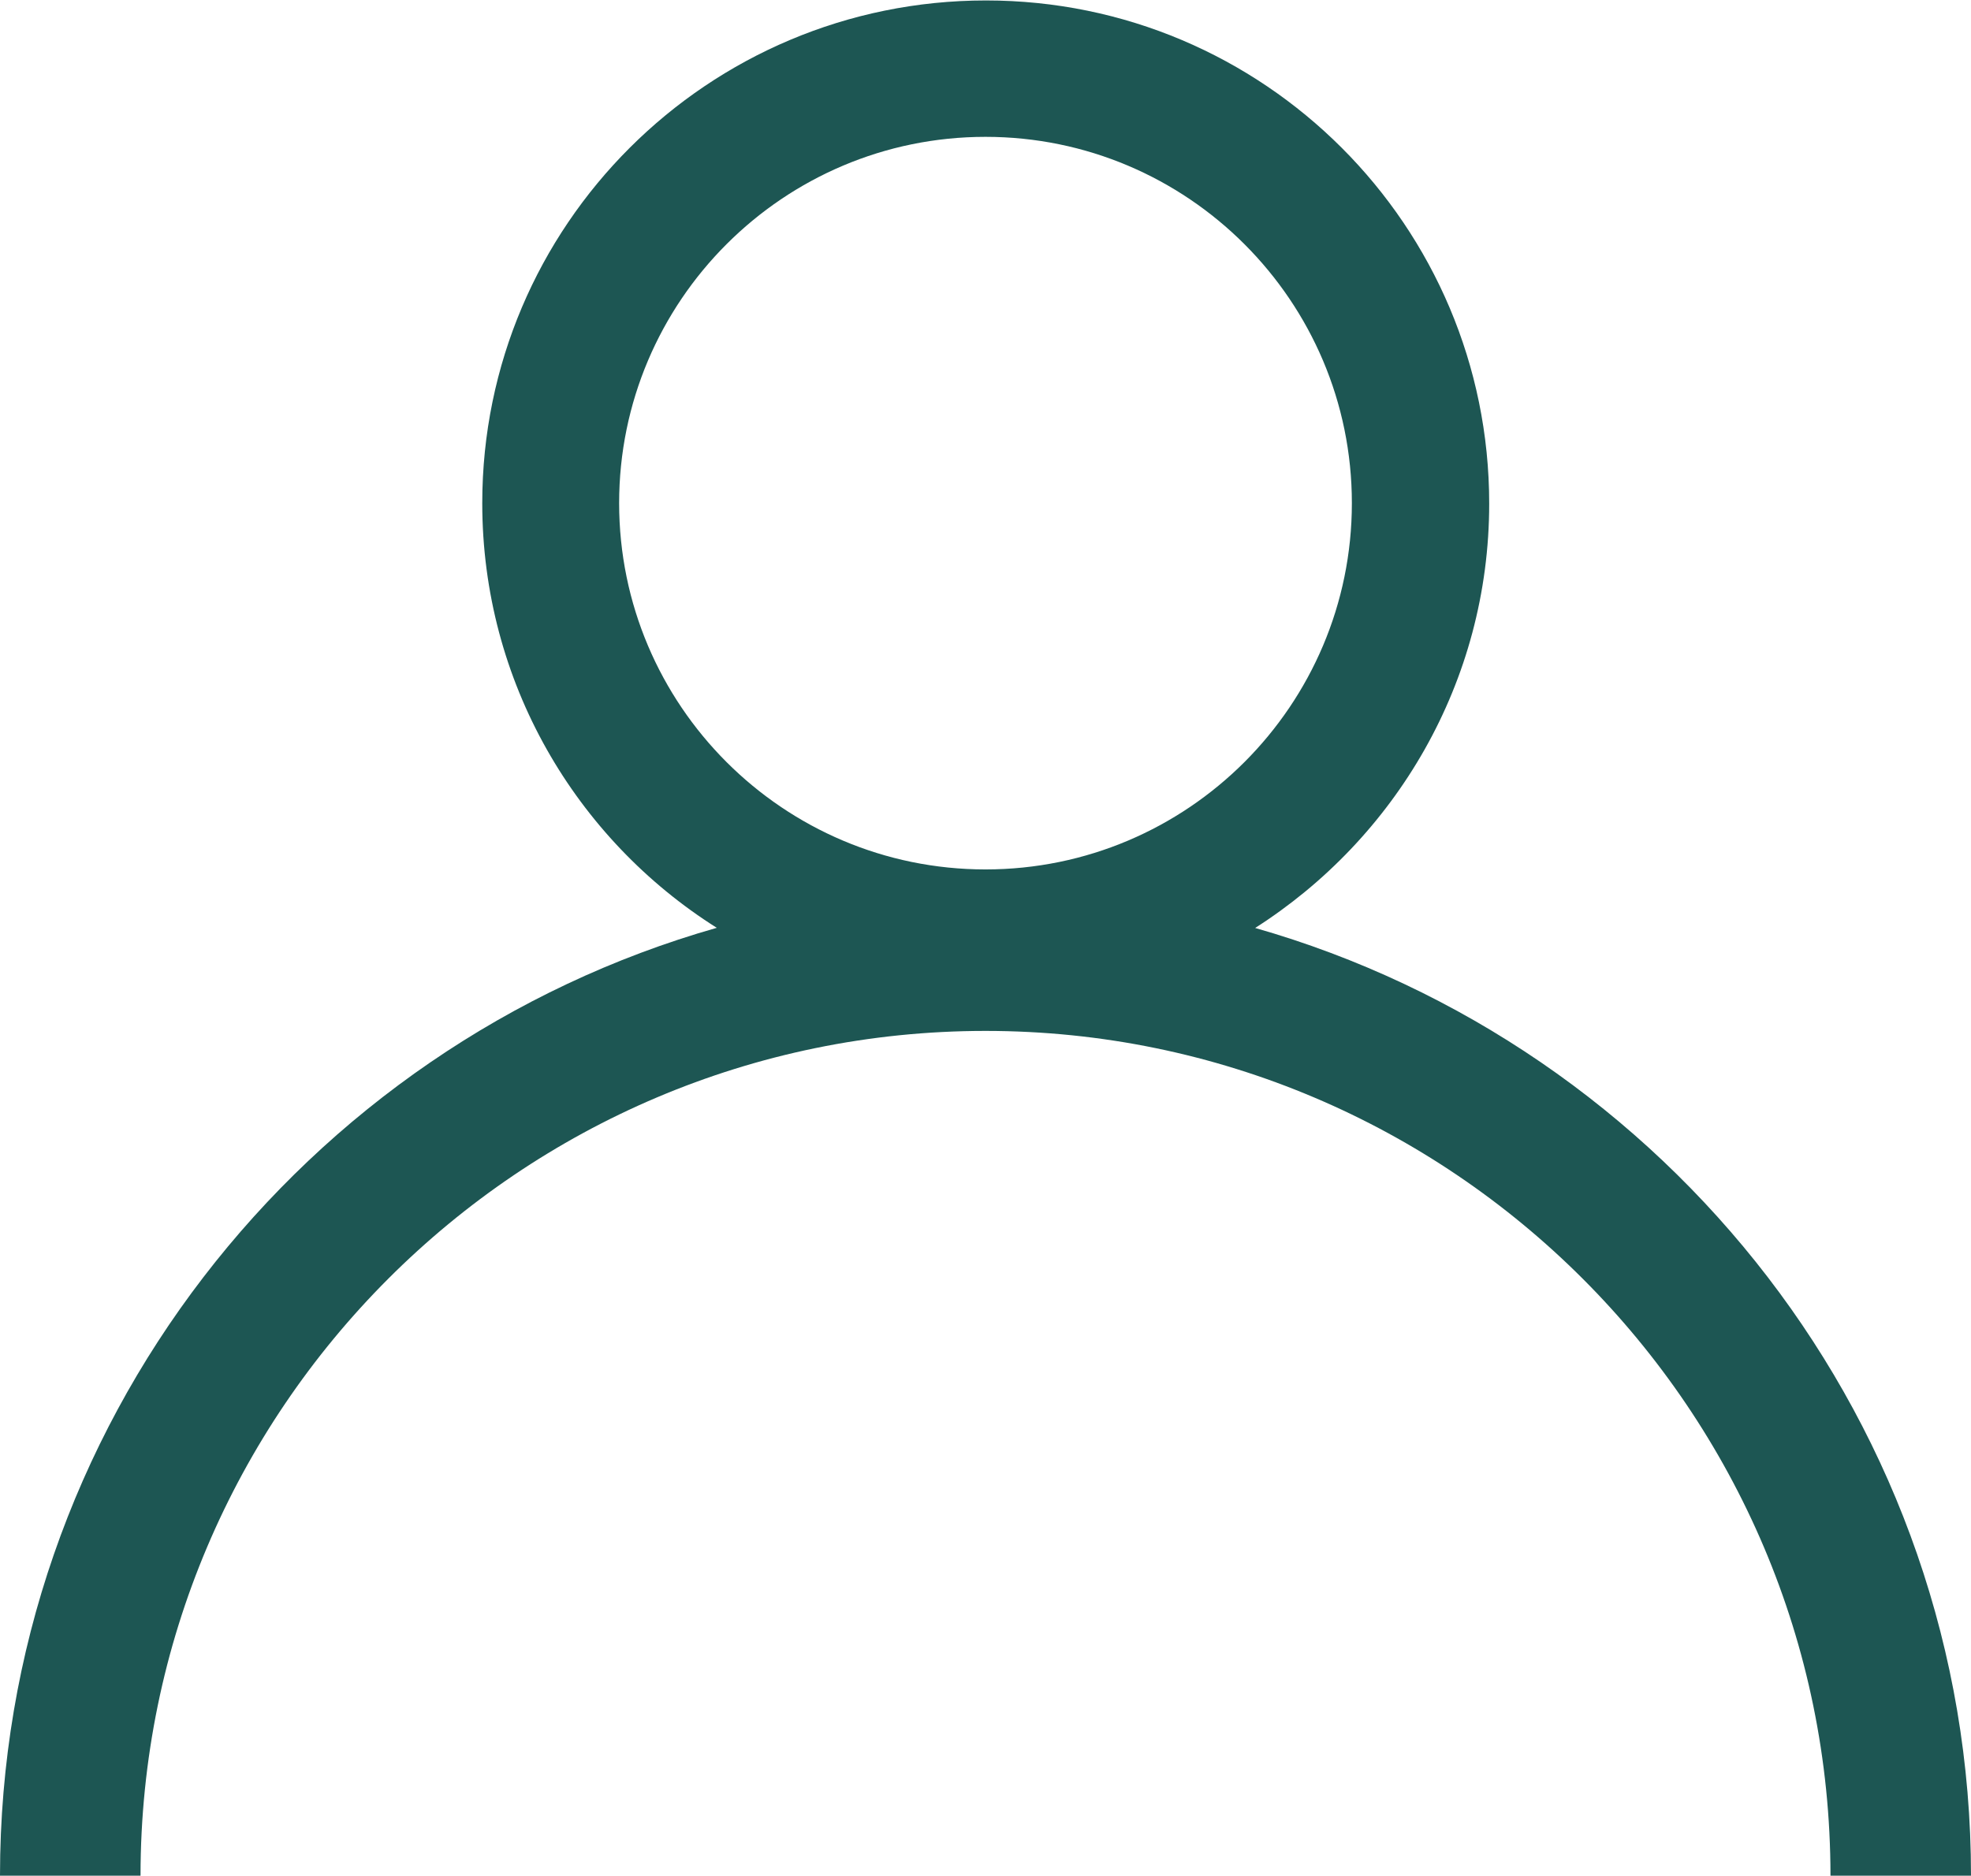
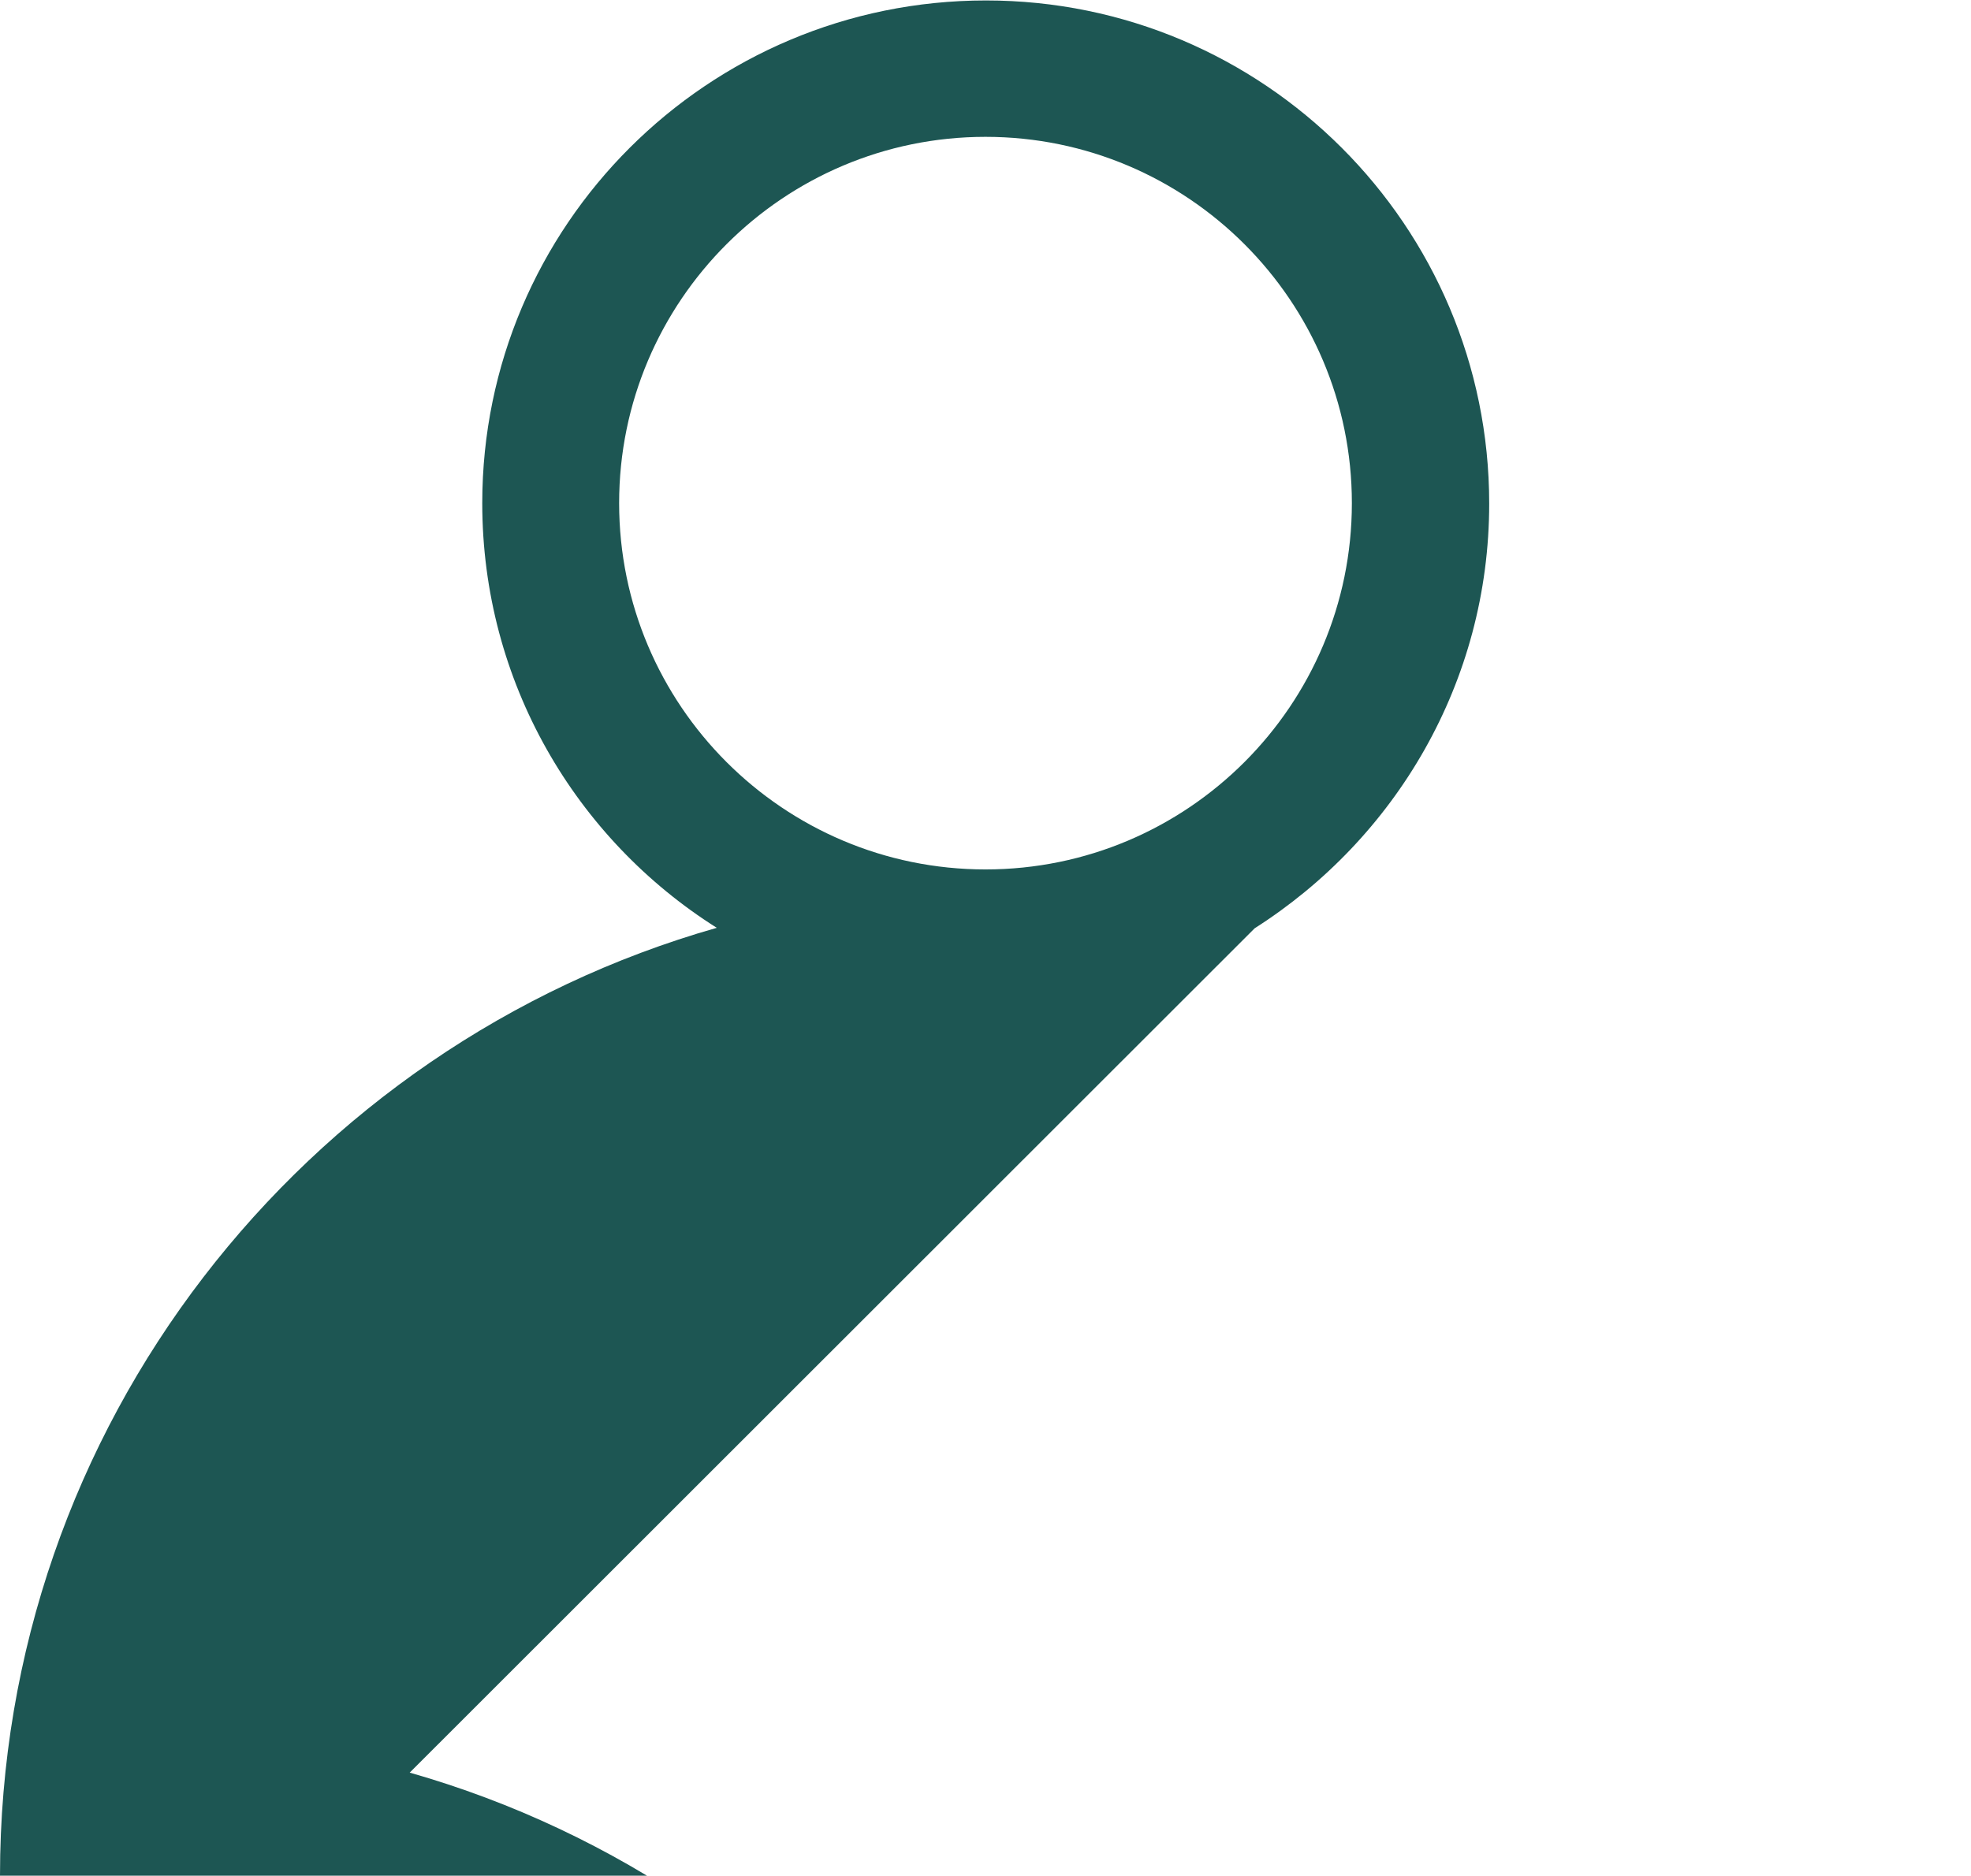
<svg xmlns="http://www.w3.org/2000/svg" id="Livello_2" viewBox="0 0 43.2 41.12">
  <defs>
    <style>.cls-1{fill:#1d5653;}</style>
  </defs>
  <g id="Livello_1-2">
-     <path class="cls-1" d="M27.5,20.35c3.08-1.96,5.14-5.39,5.14-9.31,0-6.09-4.94-11.03-11.03-11.03S10.57,4.94,10.57,11.03c0,3.92,2.05,7.36,5.14,9.31C6.65,22.92,0,31.26,0,41.12H3.08c0-10.21,8.31-18.52,18.52-18.52s18.52,8.31,18.52,18.52h3.08c0-9.87-6.65-18.2-15.7-20.78ZM13.57,11.03c0-4.43,3.6-8.03,8.03-8.03s8.03,3.6,8.03,8.03-3.6,8.03-8.03,8.03-8.03-3.6-8.03-8.03Z" />
+     <path class="cls-1" d="M27.5,20.35c3.08-1.96,5.14-5.39,5.14-9.31,0-6.09-4.94-11.03-11.03-11.03S10.57,4.94,10.57,11.03c0,3.92,2.05,7.36,5.14,9.31C6.65,22.92,0,31.26,0,41.12H3.08s18.52,8.31,18.52,18.52h3.08c0-9.87-6.65-18.2-15.7-20.78ZM13.57,11.03c0-4.43,3.6-8.03,8.03-8.03s8.03,3.6,8.03,8.03-3.6,8.03-8.03,8.03-8.03-3.6-8.03-8.03Z" />
  </g>
</svg>